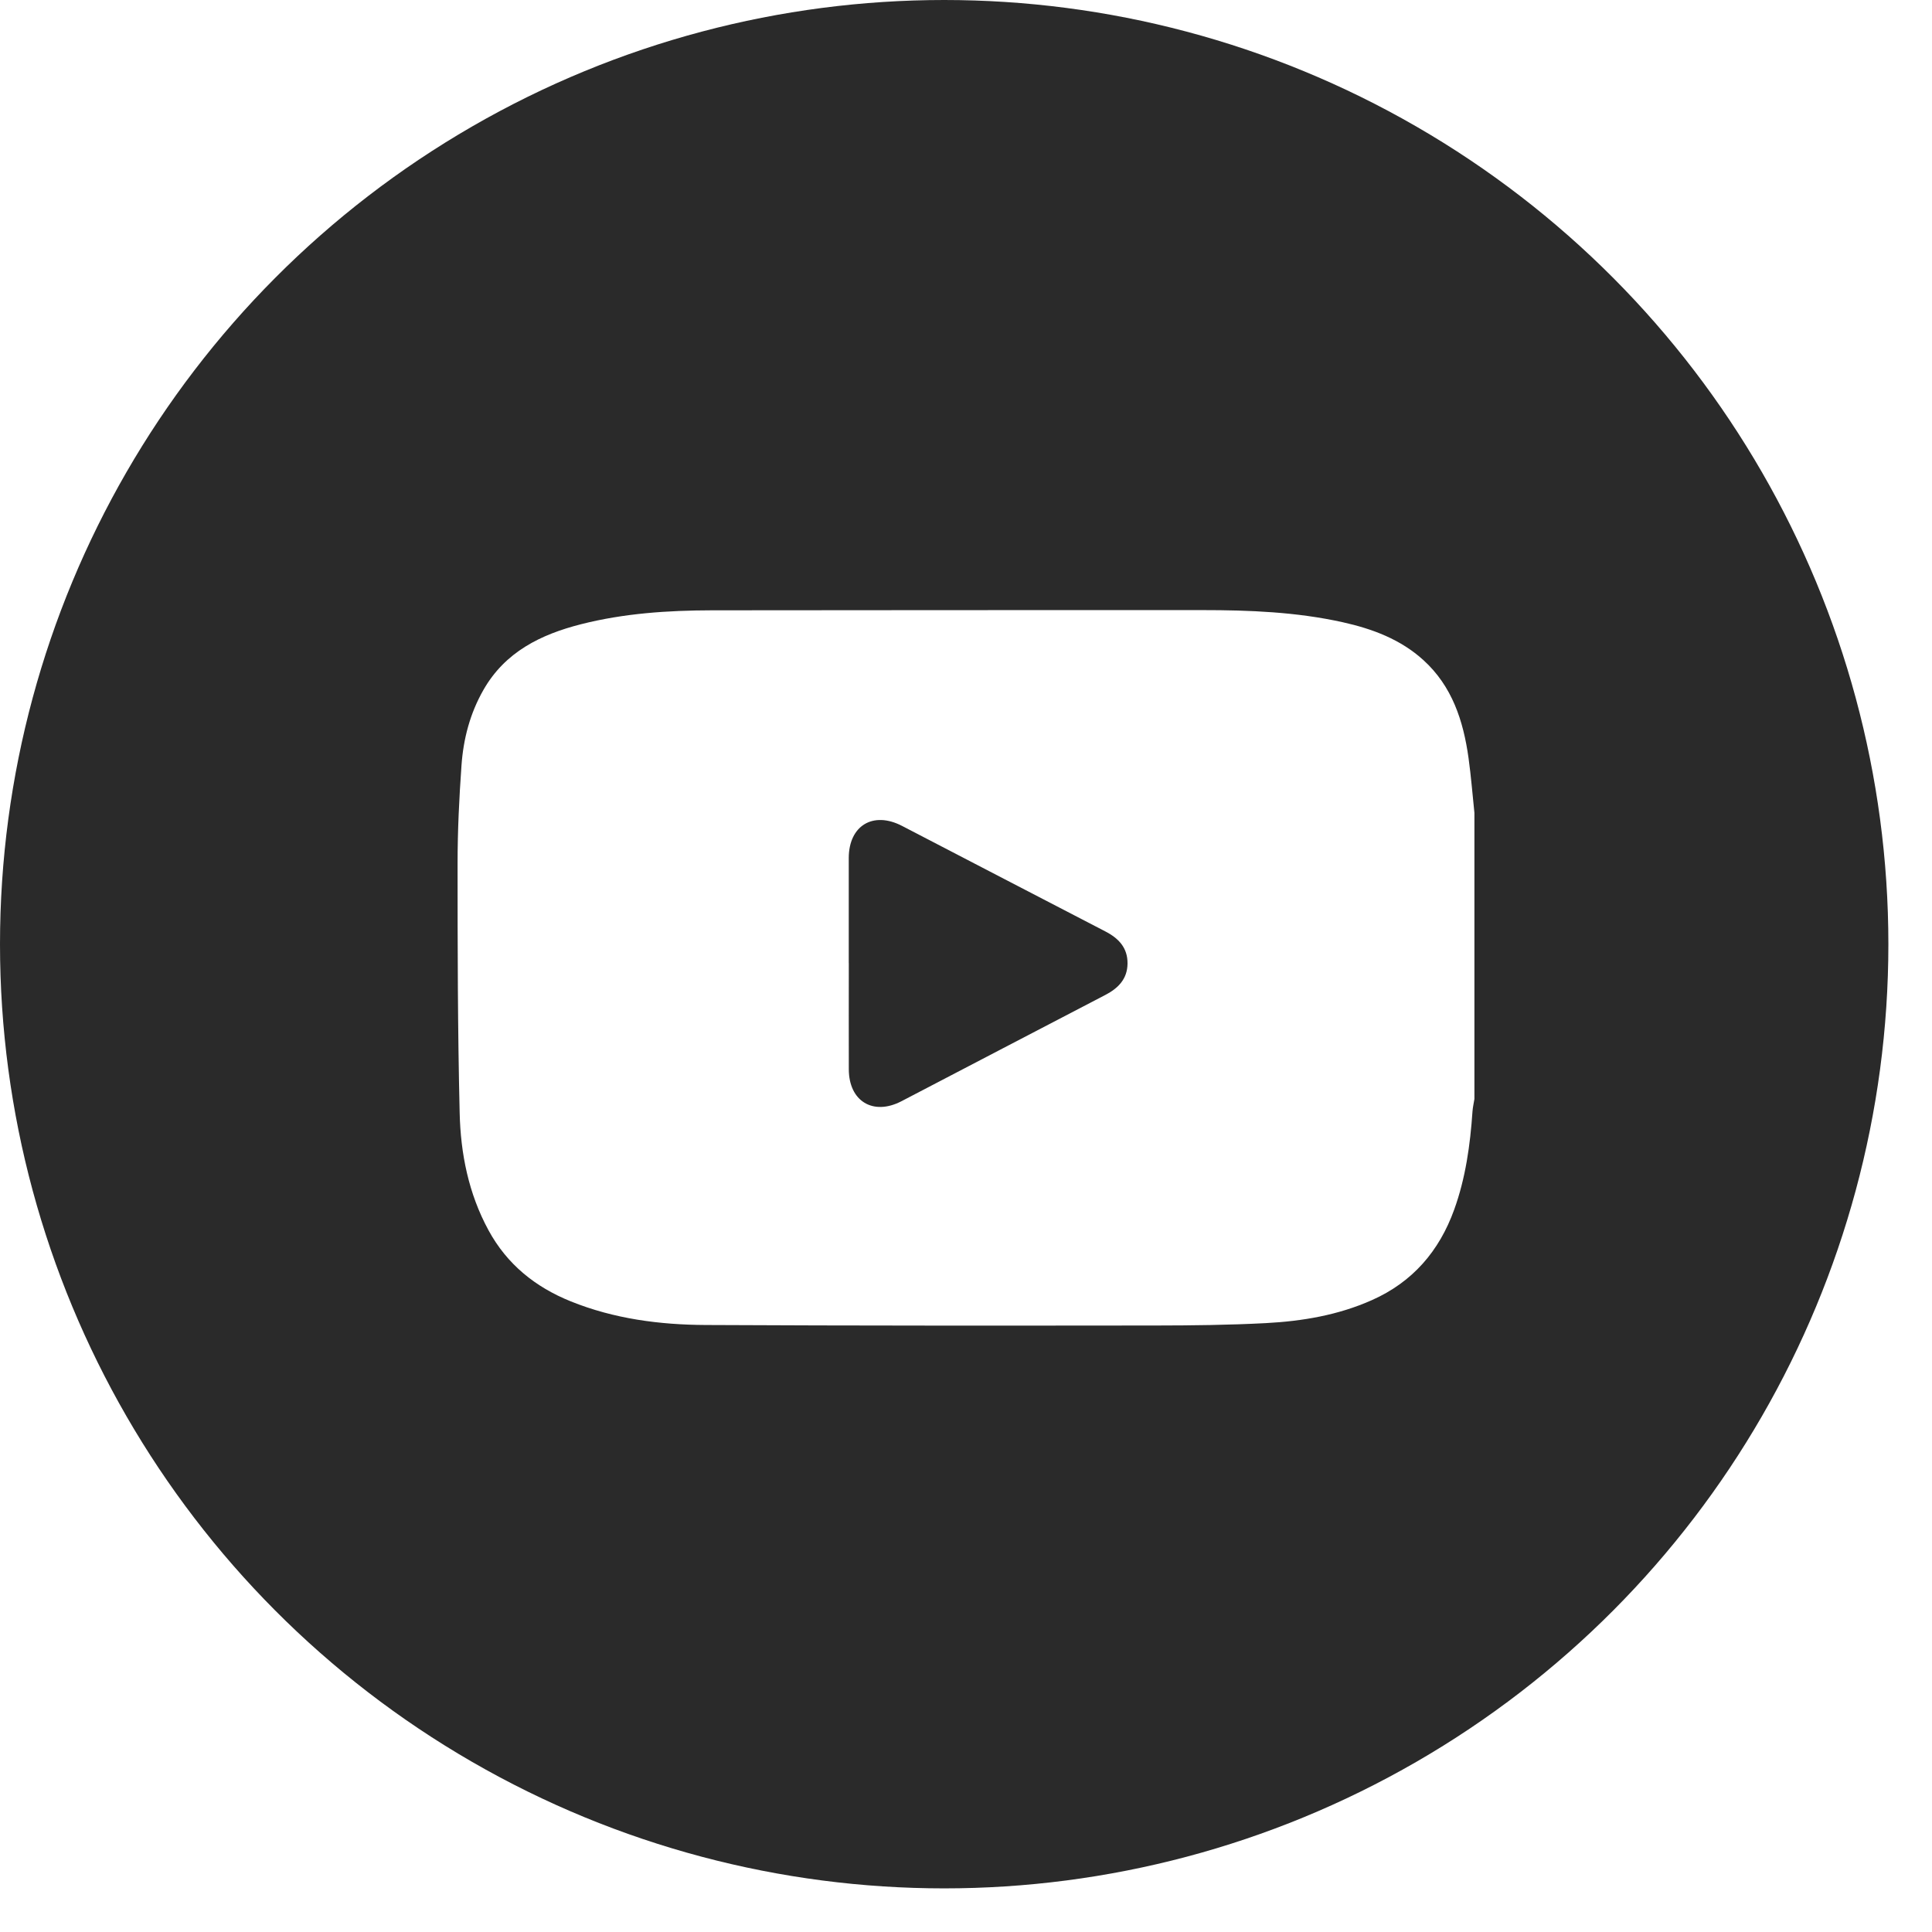
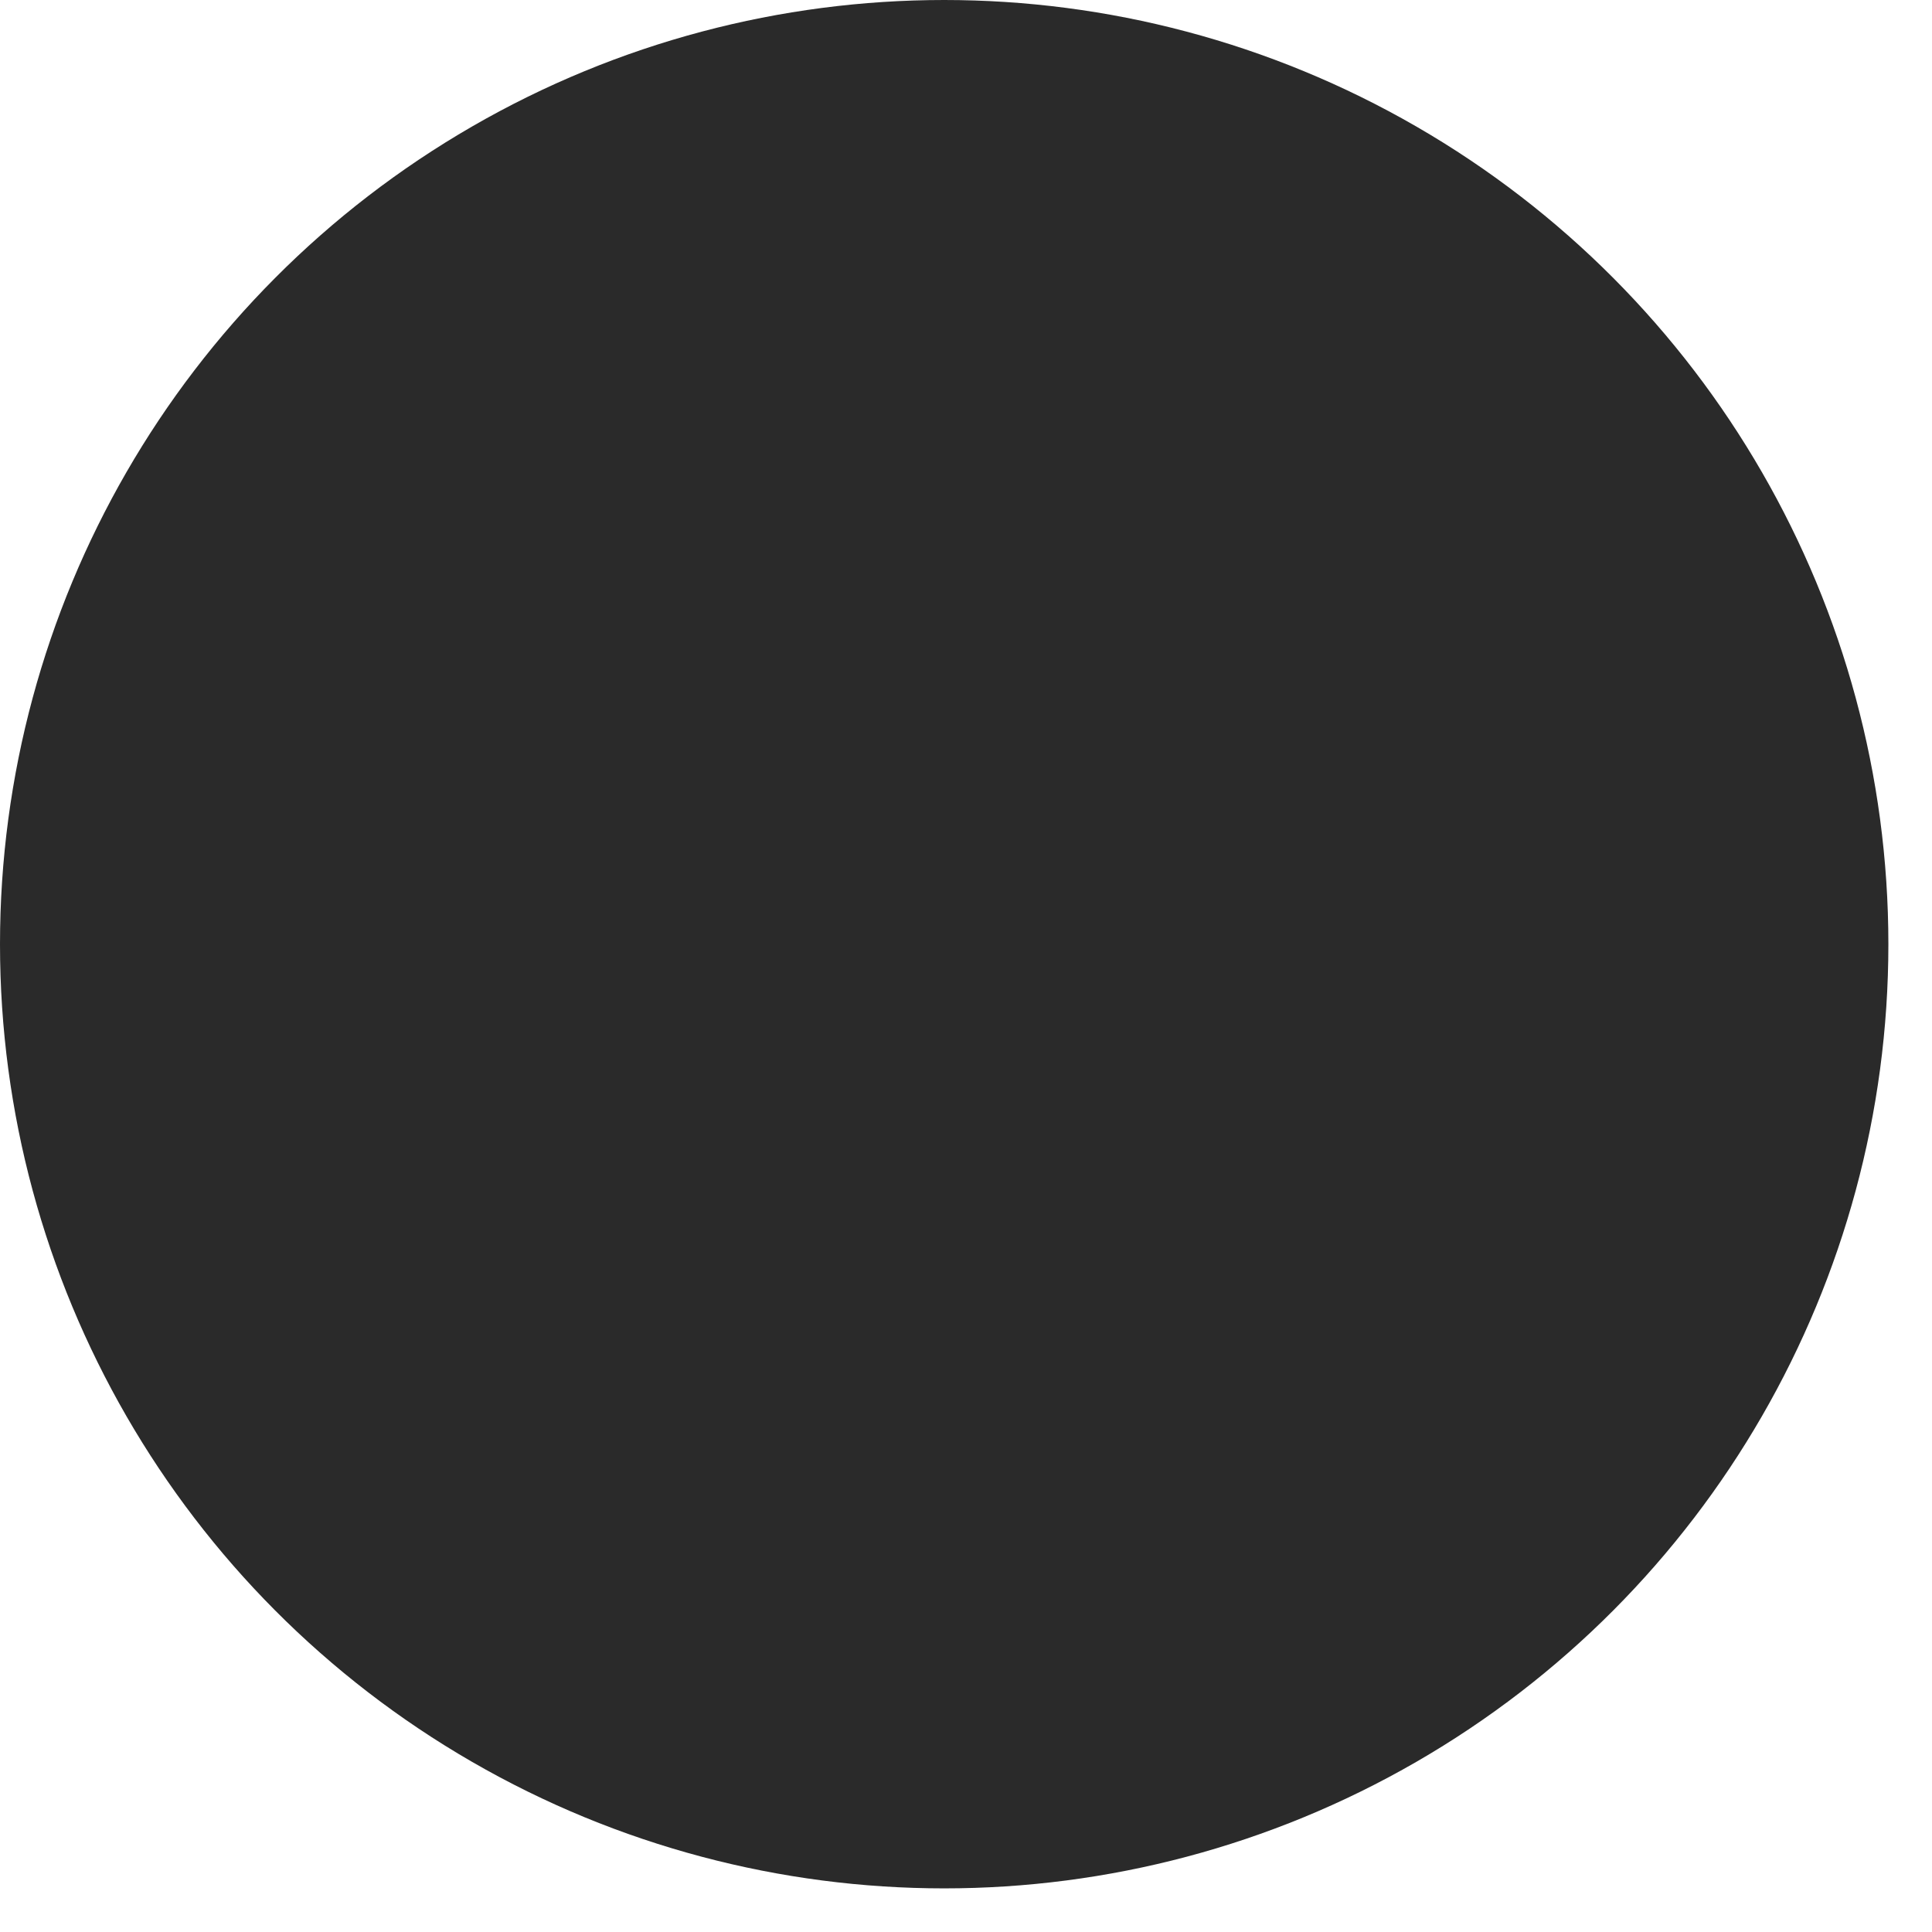
<svg xmlns="http://www.w3.org/2000/svg" width="38" height="38" viewBox="0 0 38 38" fill="none">
  <g filter="url(#filter0_b_13_653)">
    <circle cx="18.571" cy="18.571" r="18.571" fill="#2A2A2A" />
  </g>
-   <path d="M29 15.989V21.615C28.987 21.697 28.968 21.779 28.962 21.861C28.917 22.519 28.827 23.169 28.602 23.792C28.308 24.607 27.785 25.216 26.983 25.572C26.319 25.868 25.614 25.986 24.898 26.024C24.177 26.062 23.453 26.07 22.732 26.071C19.782 26.074 16.833 26.076 13.883 26.061C12.976 26.057 12.078 25.94 11.226 25.596C10.529 25.315 9.972 24.868 9.608 24.197C9.216 23.476 9.059 22.69 9.041 21.887C9.002 20.253 9 18.619 9 16.985C9 16.342 9.031 15.697 9.077 15.054C9.114 14.533 9.245 14.03 9.509 13.569C9.935 12.822 10.637 12.479 11.427 12.278C12.271 12.063 13.135 12.006 14.002 12.004C17.218 12 20.435 12 23.652 12C24.577 12 25.5 12.037 26.408 12.238C26.992 12.368 27.544 12.573 27.996 12.983C28.563 13.498 28.782 14.178 28.884 14.907C28.934 15.266 28.962 15.628 29 15.989ZM16.695 18.943C16.695 19.64 16.693 20.336 16.695 21.033C16.697 21.66 17.173 21.949 17.73 21.66C19.067 20.964 20.403 20.264 21.741 19.569C21.995 19.437 22.174 19.254 22.177 18.953C22.181 18.643 22.003 18.455 21.739 18.319C20.405 17.63 19.075 16.935 17.741 16.244C17.173 15.95 16.696 16.238 16.694 16.874C16.693 17.564 16.694 18.254 16.694 18.944L16.695 18.943Z" fill="white" />
  <defs>
    <filter id="filter0_b_13_653" x="-15" y="-15" width="67.143" height="67.143" filterUnits="userSpaceOnUse" color-interpolation-filters="sRGB">
      <feFlood flood-opacity="0" result="BackgroundImageFix" />
      <feGaussianBlur in="BackgroundImageFix" stdDeviation="7.5" />
      <feComposite in2="SourceAlpha" operator="in" result="effect1_backgroundBlur_13_653" />
      <feBlend mode="normal" in="SourceGraphic" in2="effect1_backgroundBlur_13_653" result="shape" />
    </filter>
  </defs>
</svg>